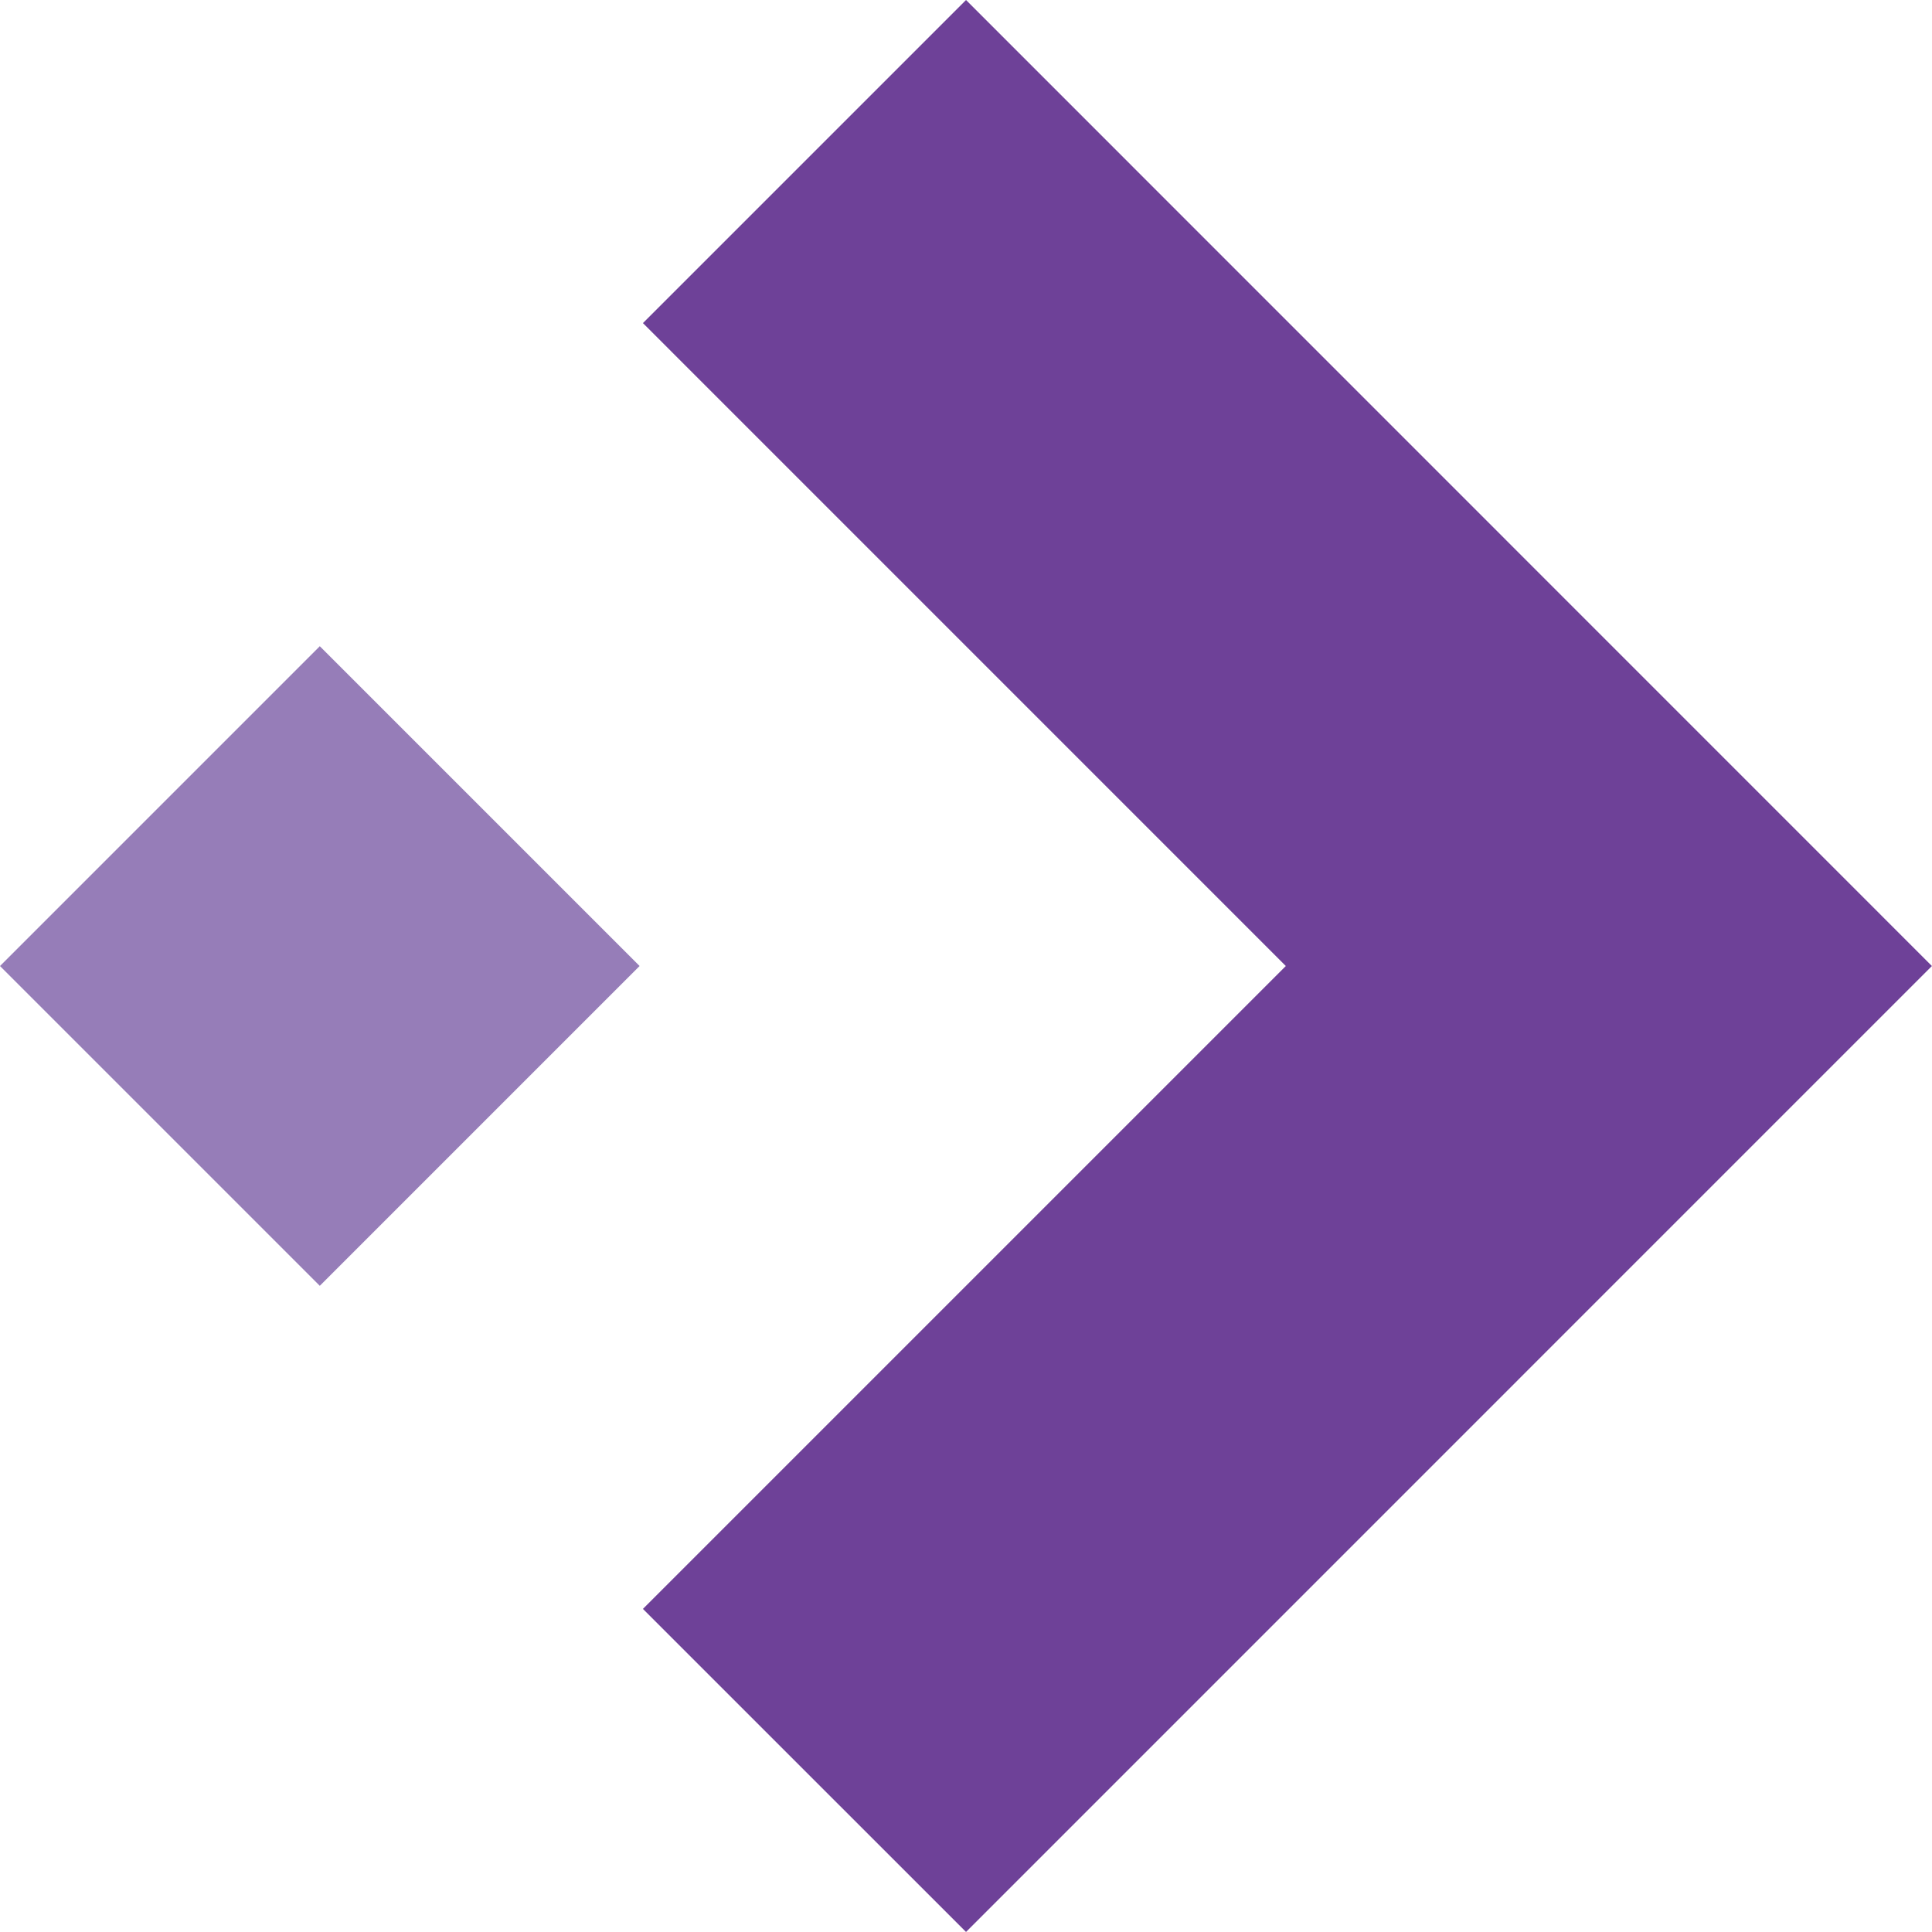
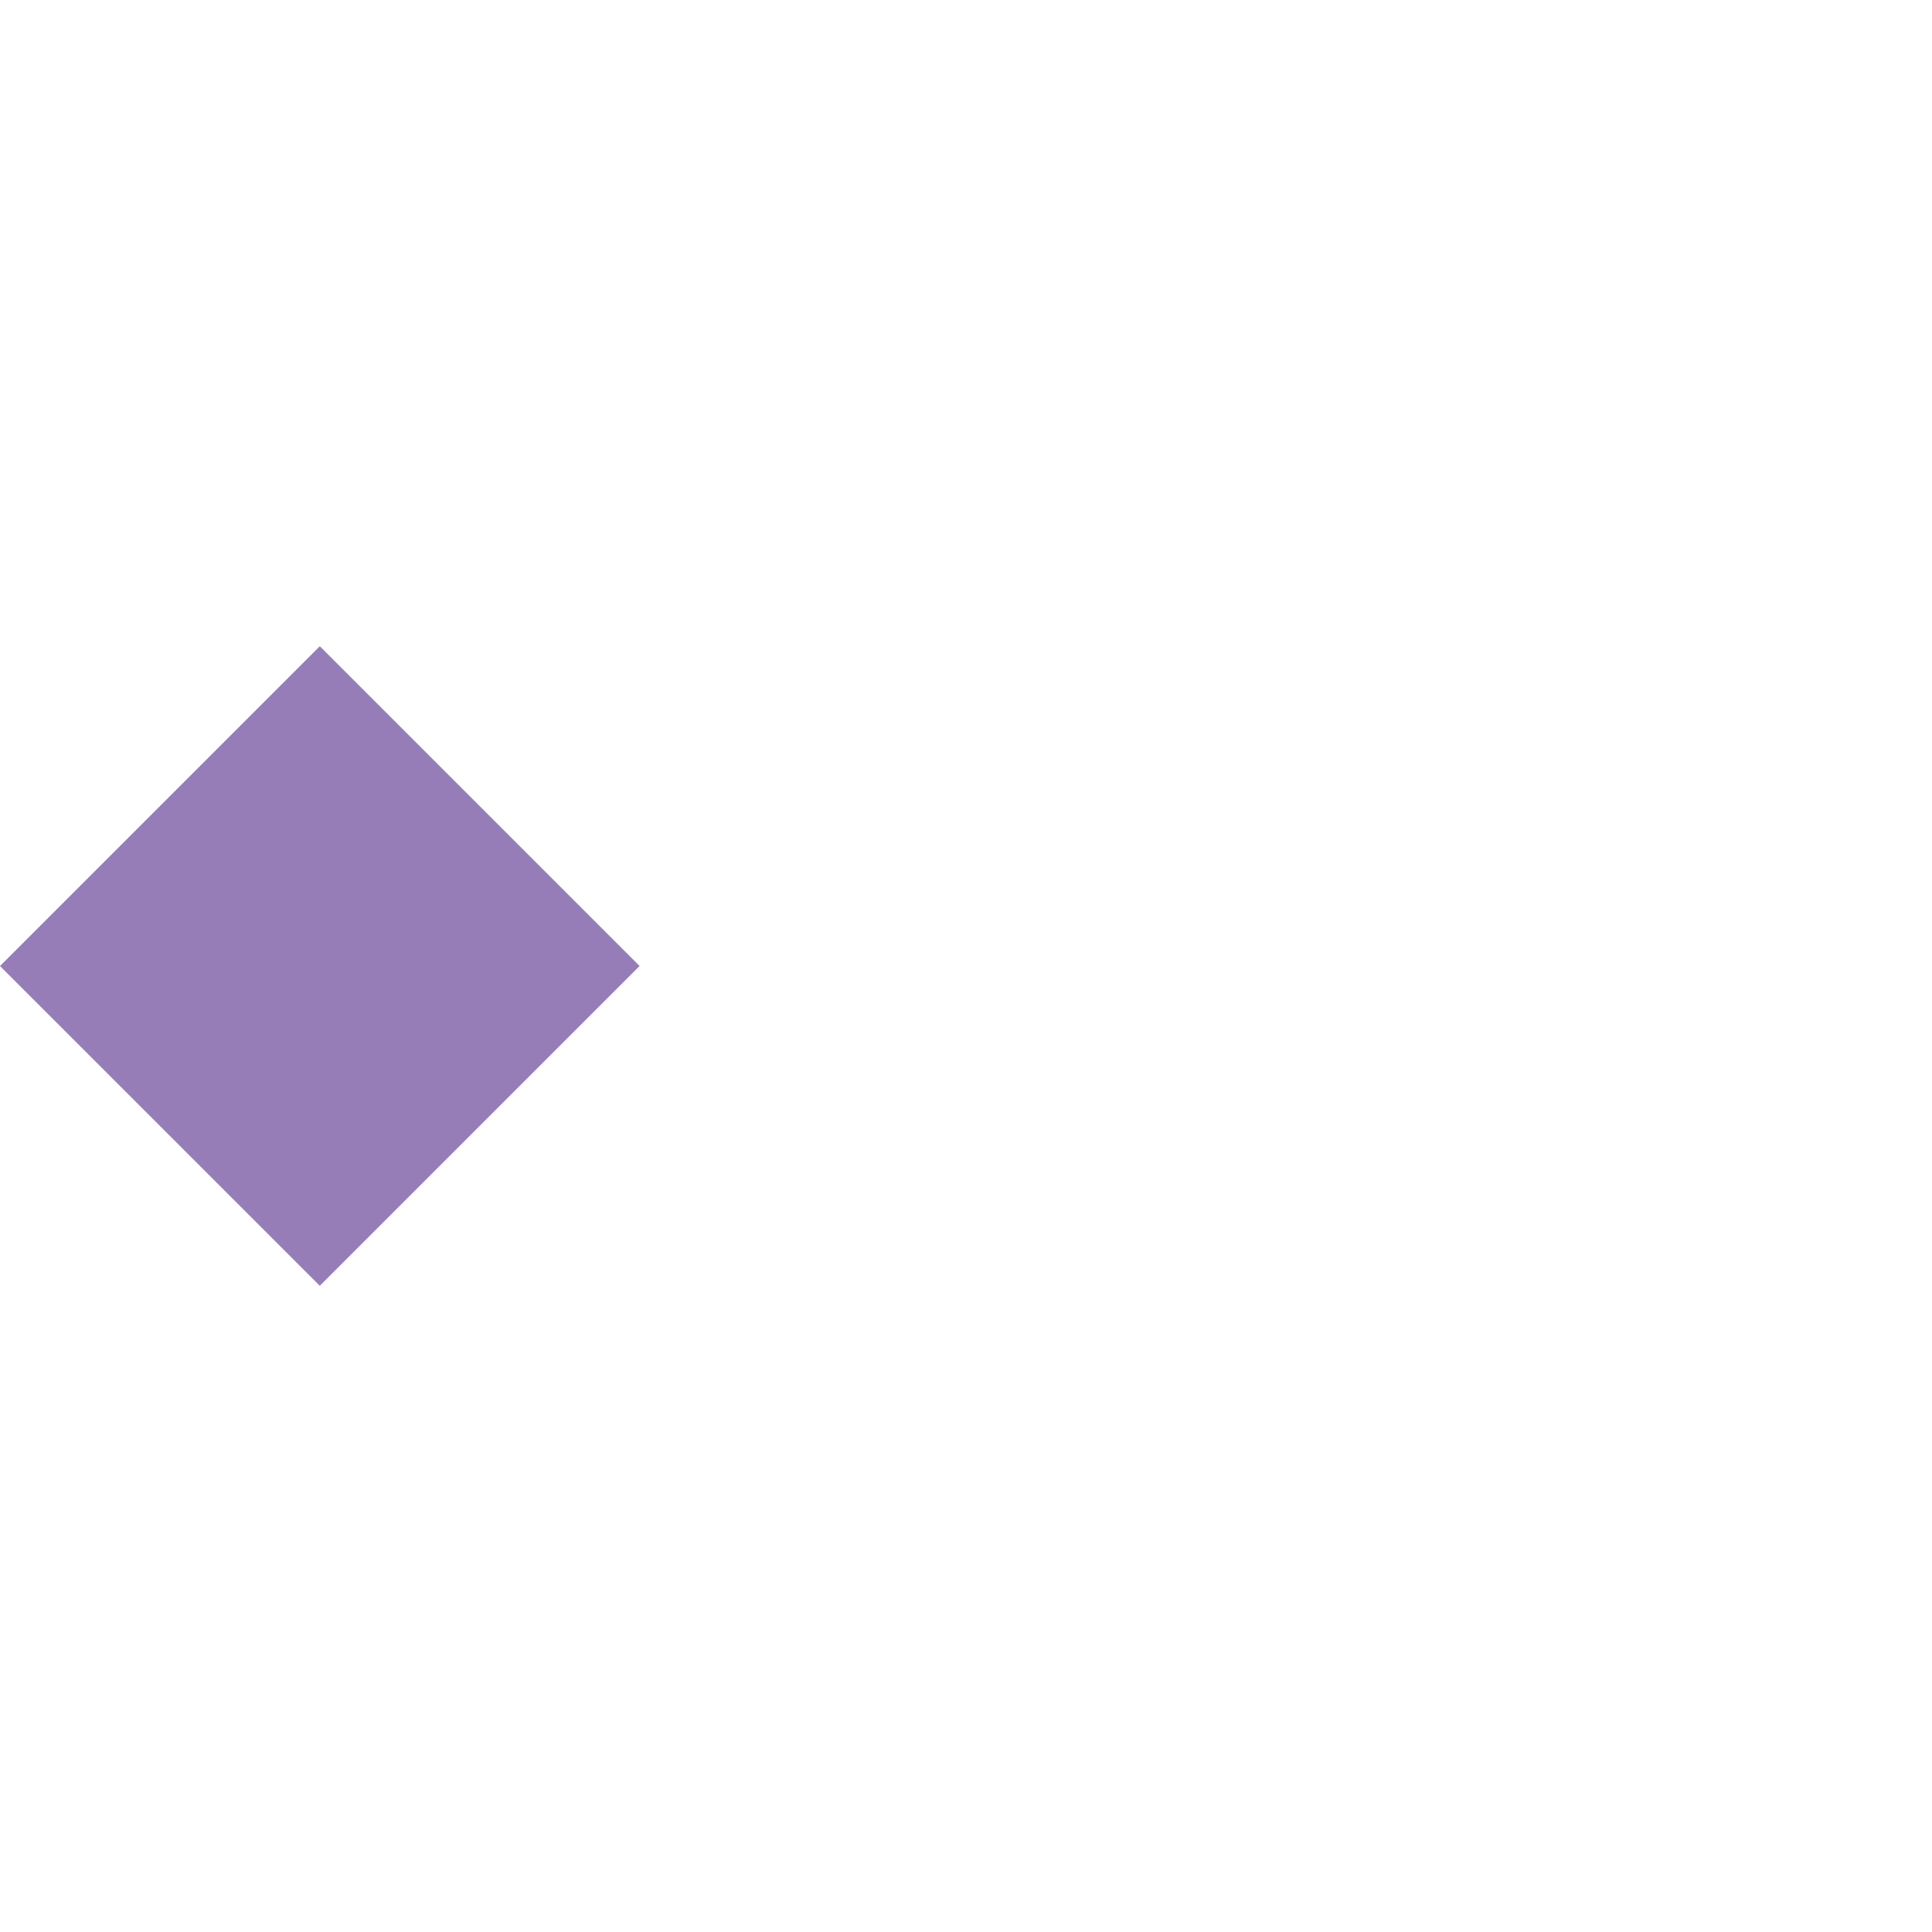
<svg xmlns="http://www.w3.org/2000/svg" width="42.701" height="42.702" viewBox="0 0 42.701 42.702">
  <g id="purple-arrow-icon" transform="translate(0 0)">
-     <path id="Path_28364" data-name="Path 28364" d="M59.752,0,52.611,7.141,66.82,21.351,52.611,35.56,59.752,42.7,81.1,21.351Z" transform="translate(-38.401)" fill="#6e4198" />
    <rect id="Rectangle_7800" data-name="Rectangle 7800" width="9.996" height="9.996" transform="translate(0 21.351) rotate(-45.001)" fill="#967db8" />
  </g>
</svg>